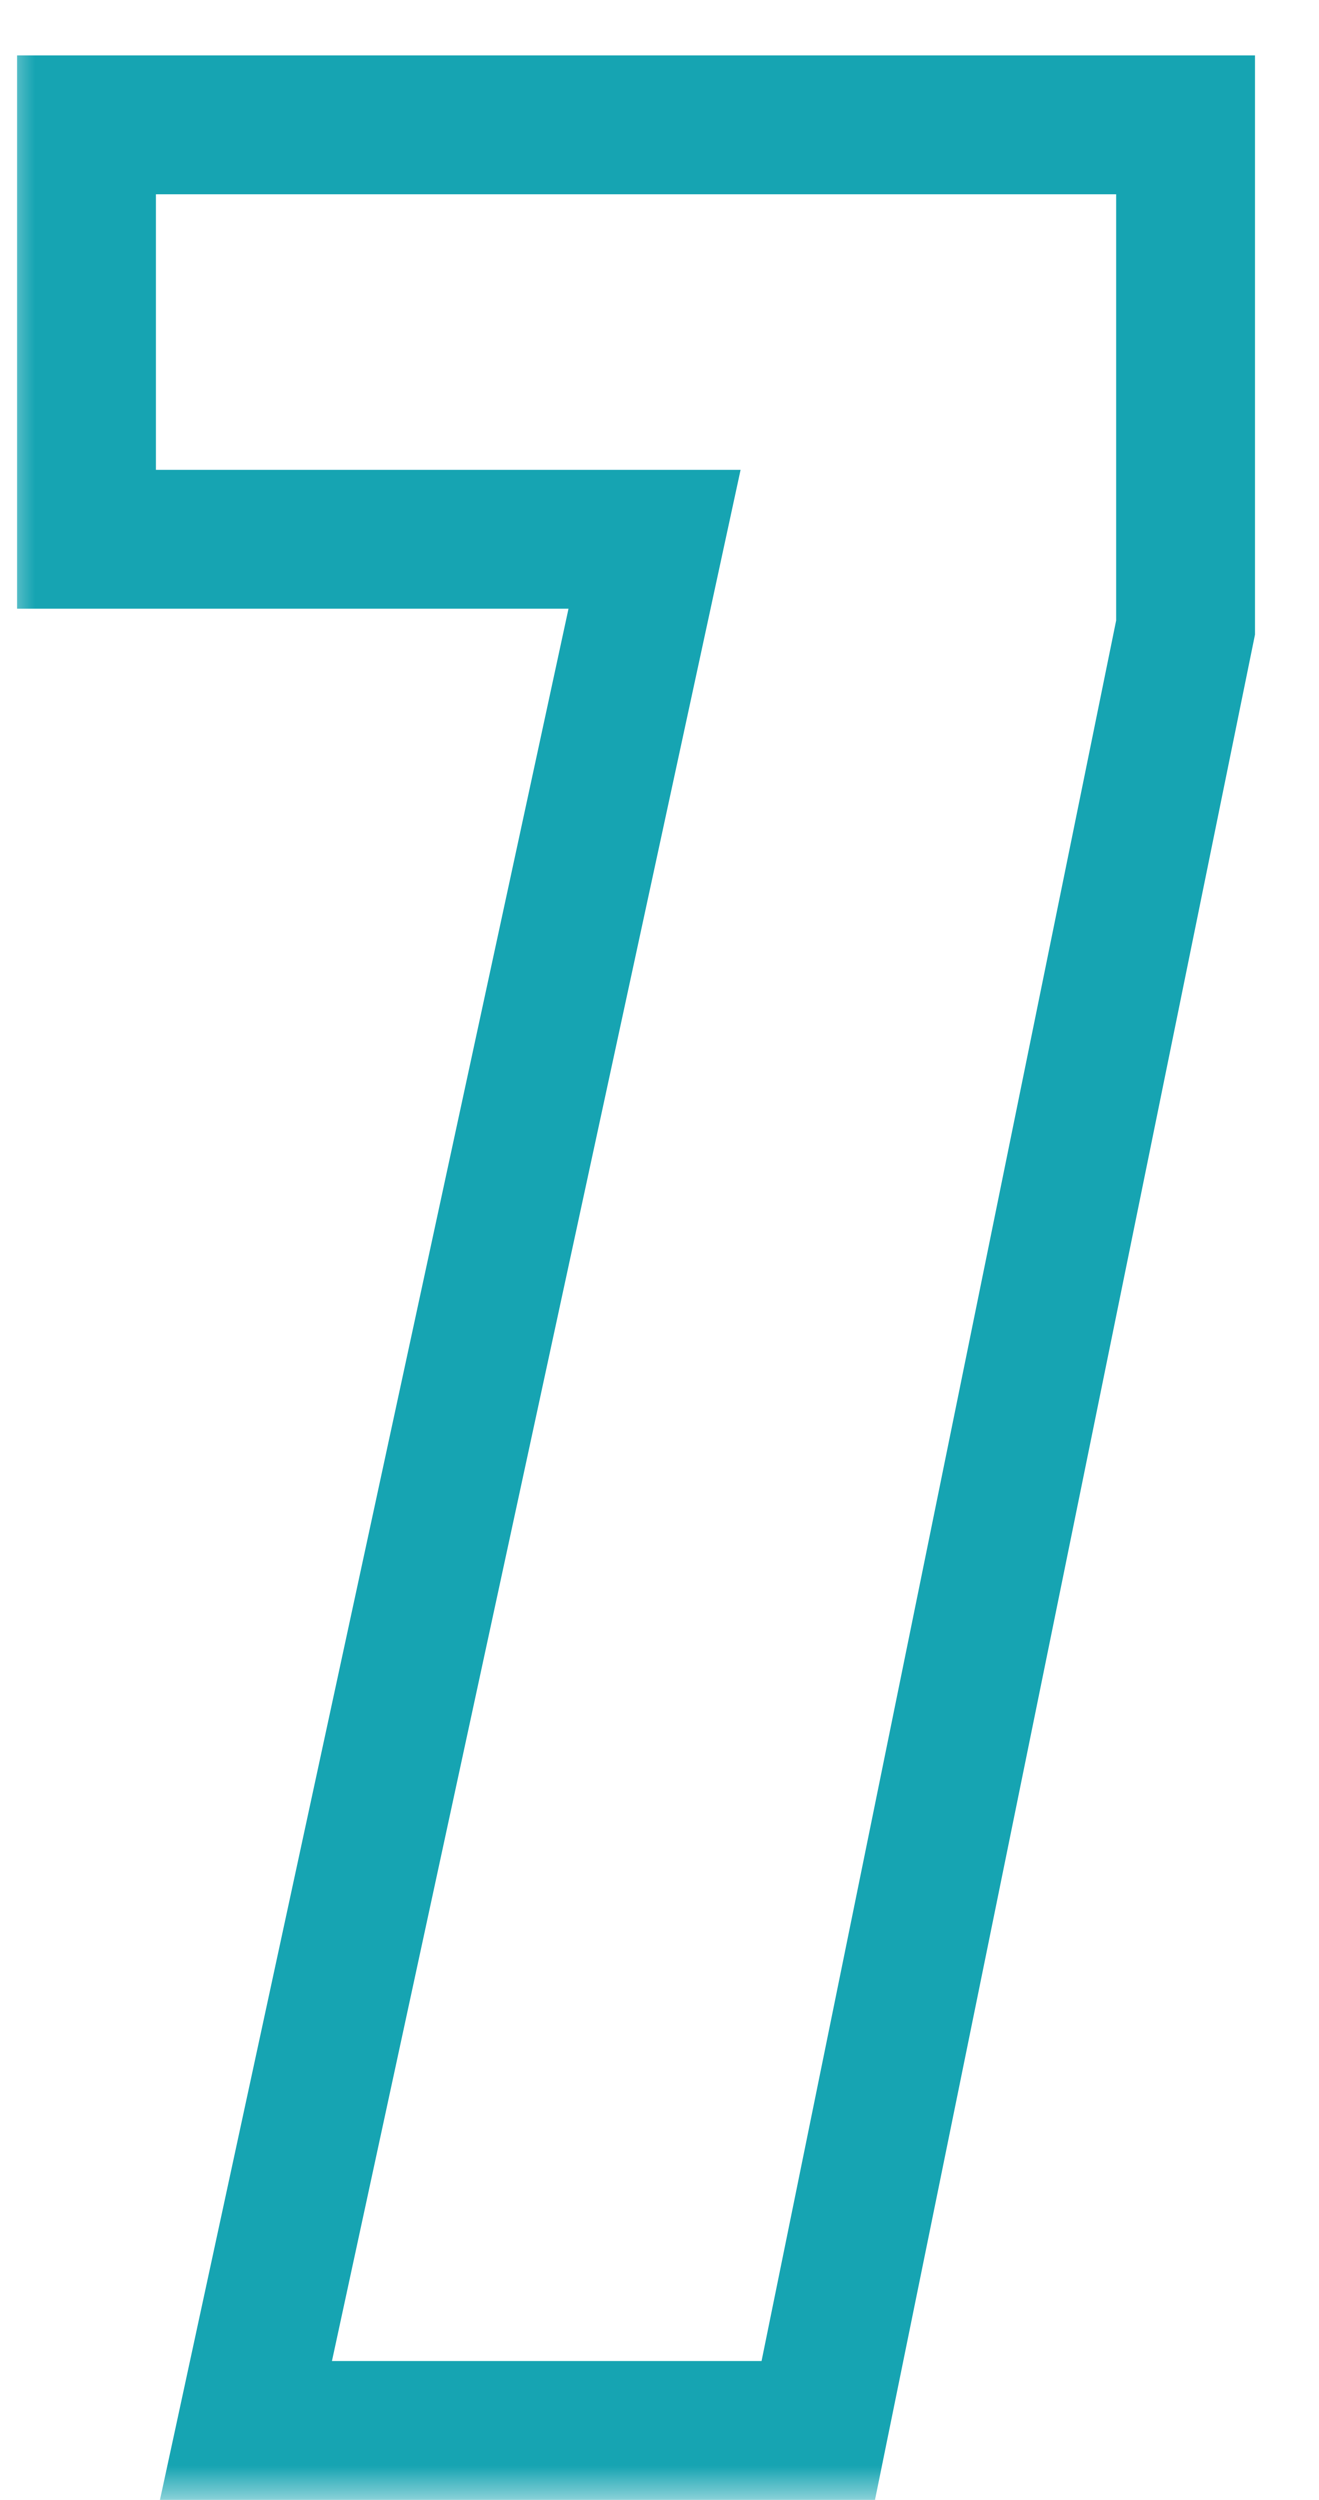
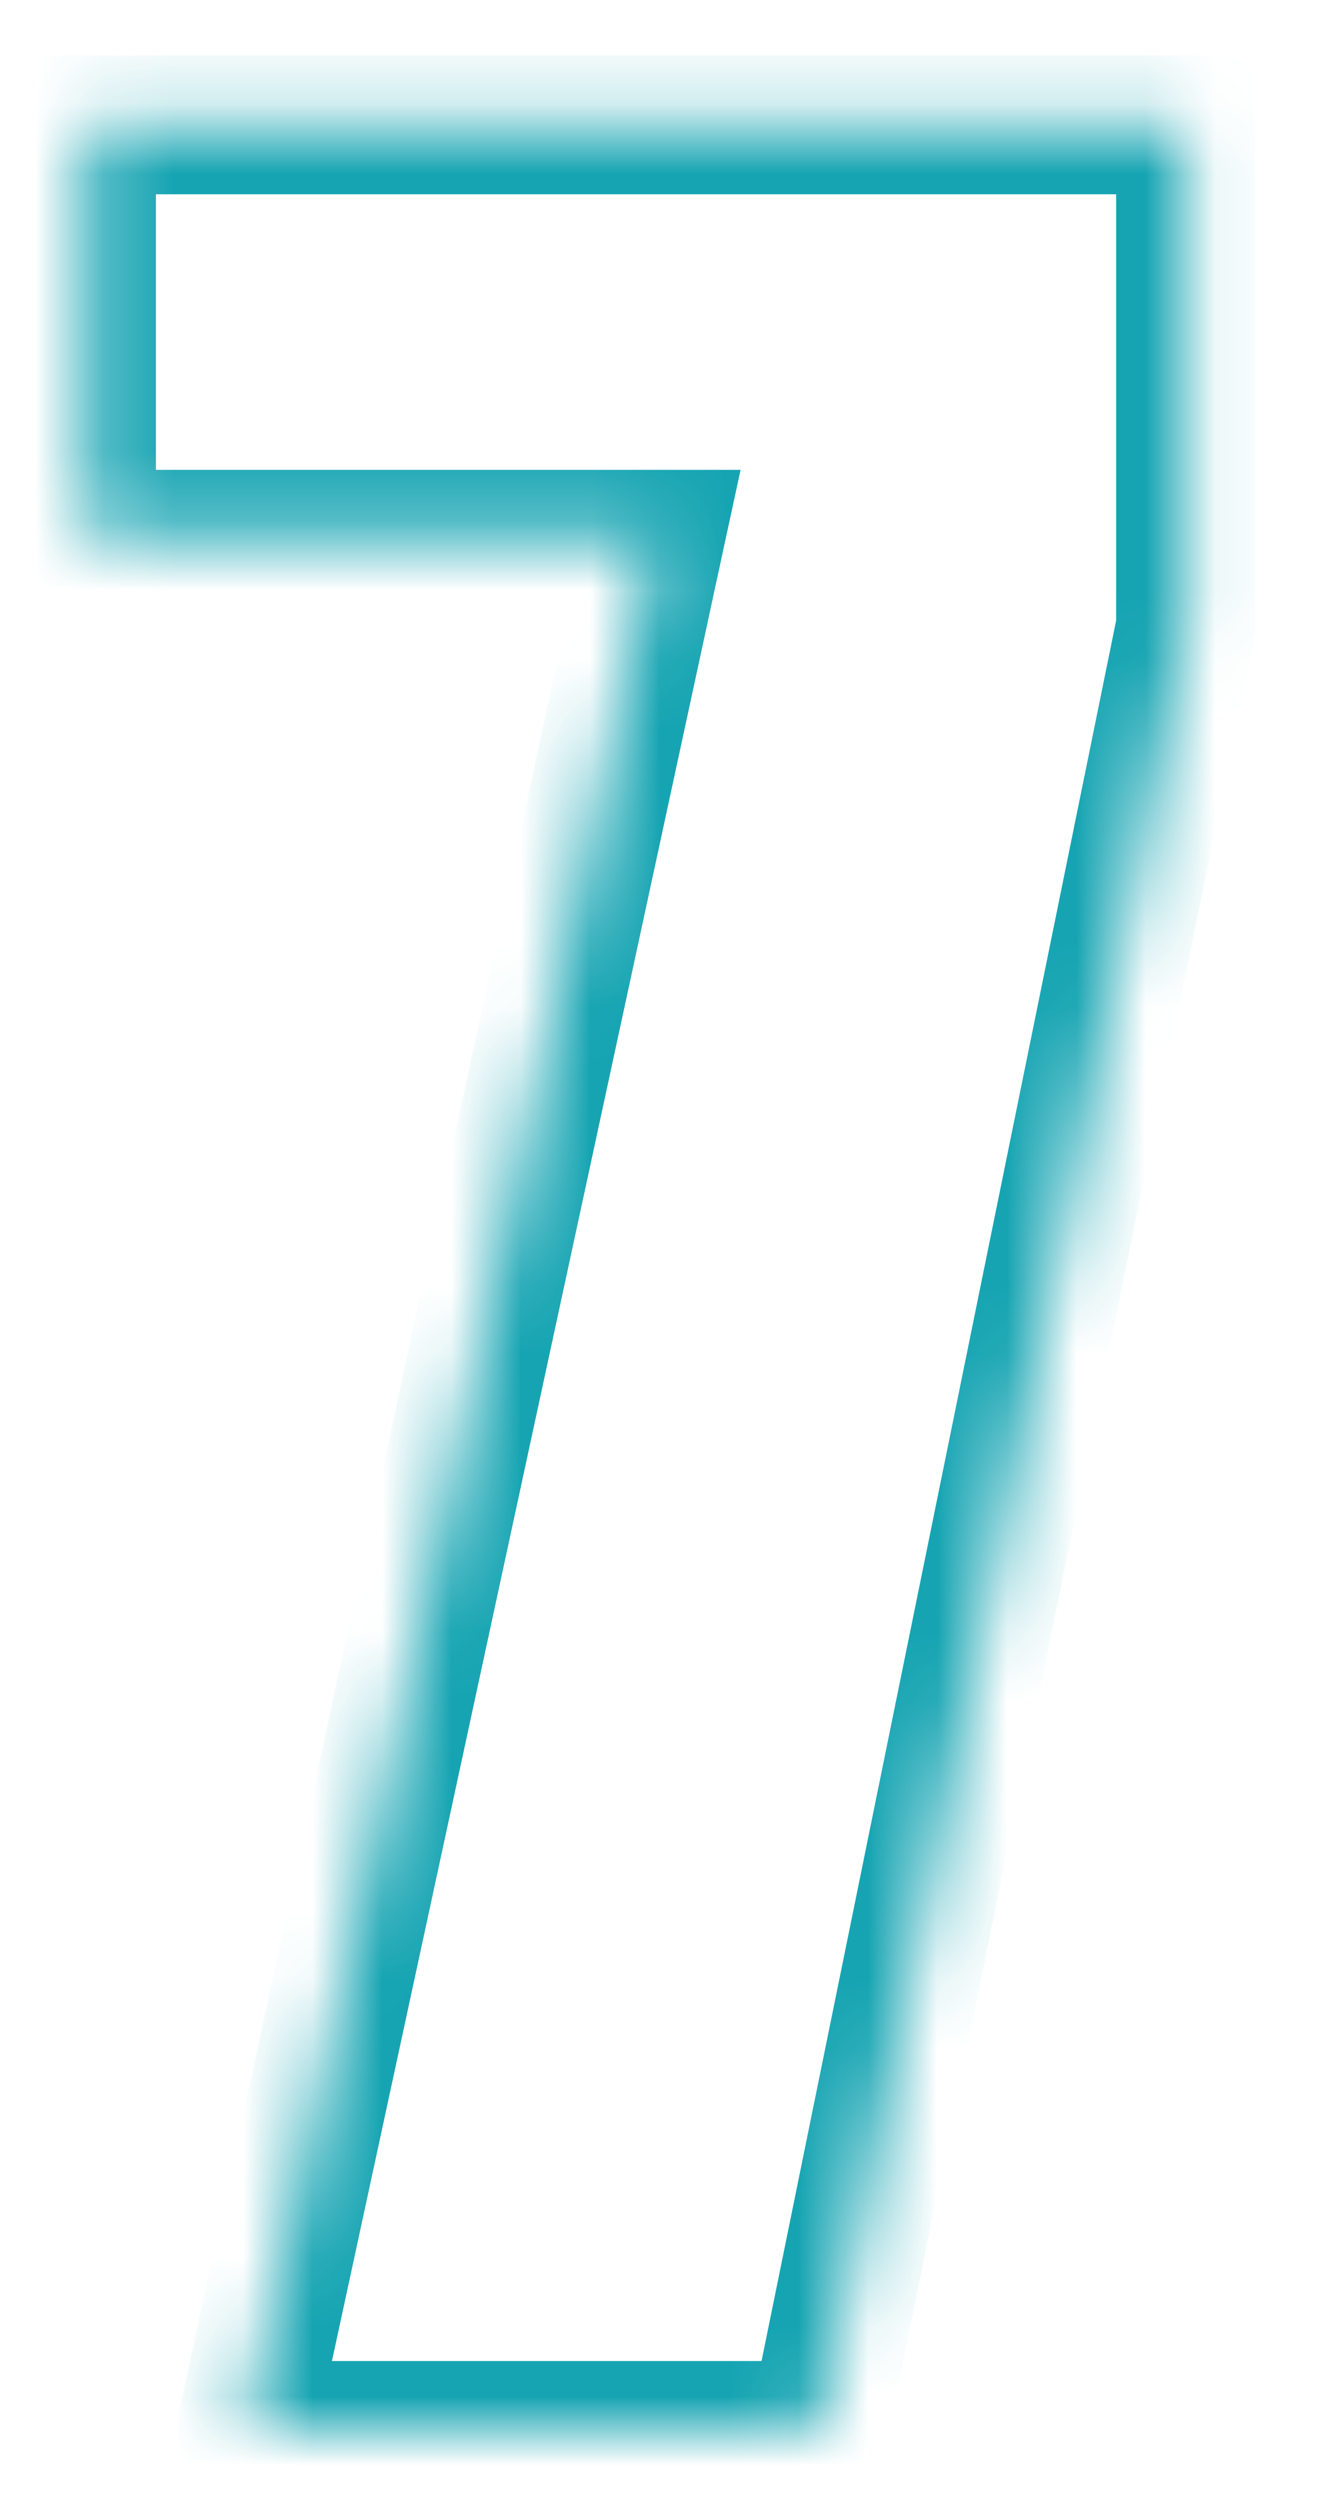
<svg xmlns="http://www.w3.org/2000/svg" width="19" height="36" viewBox="0 0 19 36" fill="none">
  <mask id="path-1-outside-1_3367_17864" maskUnits="userSpaceOnUse" x="0" y="0" width="19" height="36" fill="black">
-     <rect fill="white" width="19" height="36" />
    <path d="M17.078 1.798V9.037L11.787 35H3.543L9.429 7.766H1.246V1.798H17.078Z" />
  </mask>
-   <path d="M17.078 1.798H18.078V0.798H17.078V1.798ZM17.078 9.037L18.058 9.237L18.078 9.138V9.037H17.078ZM11.787 35V36H12.604L12.767 35.2L11.787 35ZM3.543 35L2.566 34.789L2.304 36H3.543V35ZM9.429 7.766L10.406 7.977L10.668 6.766H9.429V7.766ZM1.246 7.766H0.246V8.766H1.246V7.766ZM1.246 1.798V0.798H0.246V1.798H1.246ZM17.078 1.798H16.078V9.037H17.078H18.078V1.798H17.078ZM17.078 9.037L16.098 8.837L10.807 34.8L11.787 35L12.767 35.2L18.058 9.237L17.078 9.037ZM11.787 35V34H3.543V35V36H11.787V35ZM3.543 35L4.52 35.211L10.406 7.977L9.429 7.766L8.451 7.554L2.566 34.789L3.543 35ZM9.429 7.766V6.766H1.246V7.766V8.766H9.429V7.766ZM1.246 7.766H2.246V1.798H1.246H0.246V7.766H1.246ZM1.246 1.798V2.798H17.078V1.798V0.798H1.246V1.798Z" fill="#16A4B2" mask="url(#path-1-outside-1_3367_17864)" />
+   <path d="M17.078 1.798H18.078V0.798H17.078V1.798ZM17.078 9.037L18.058 9.237L18.078 9.138V9.037H17.078ZM11.787 35V36H12.604L12.767 35.2L11.787 35ZM3.543 35L2.566 34.789L2.304 36H3.543V35ZM9.429 7.766L10.406 7.977L10.668 6.766H9.429V7.766ZM1.246 7.766H0.246V8.766H1.246V7.766ZM1.246 1.798V0.798H0.246V1.798H1.246ZM17.078 1.798H16.078V9.037H17.078H18.078V1.798H17.078ZM17.078 9.037L16.098 8.837L10.807 34.8L11.787 35L12.767 35.2L18.058 9.237L17.078 9.037ZM11.787 35V34H3.543V35V36H11.787V35ZM3.543 35L4.52 35.211L10.406 7.977L9.429 7.766L8.451 7.554L2.566 34.789L3.543 35ZM9.429 7.766V6.766H1.246V7.766V8.766H9.429V7.766ZM1.246 7.766H2.246V1.798H1.246H0.246V7.766H1.246ZM1.246 1.798V2.798H17.078V0.798H1.246V1.798Z" fill="#16A4B2" mask="url(#path-1-outside-1_3367_17864)" />
</svg>